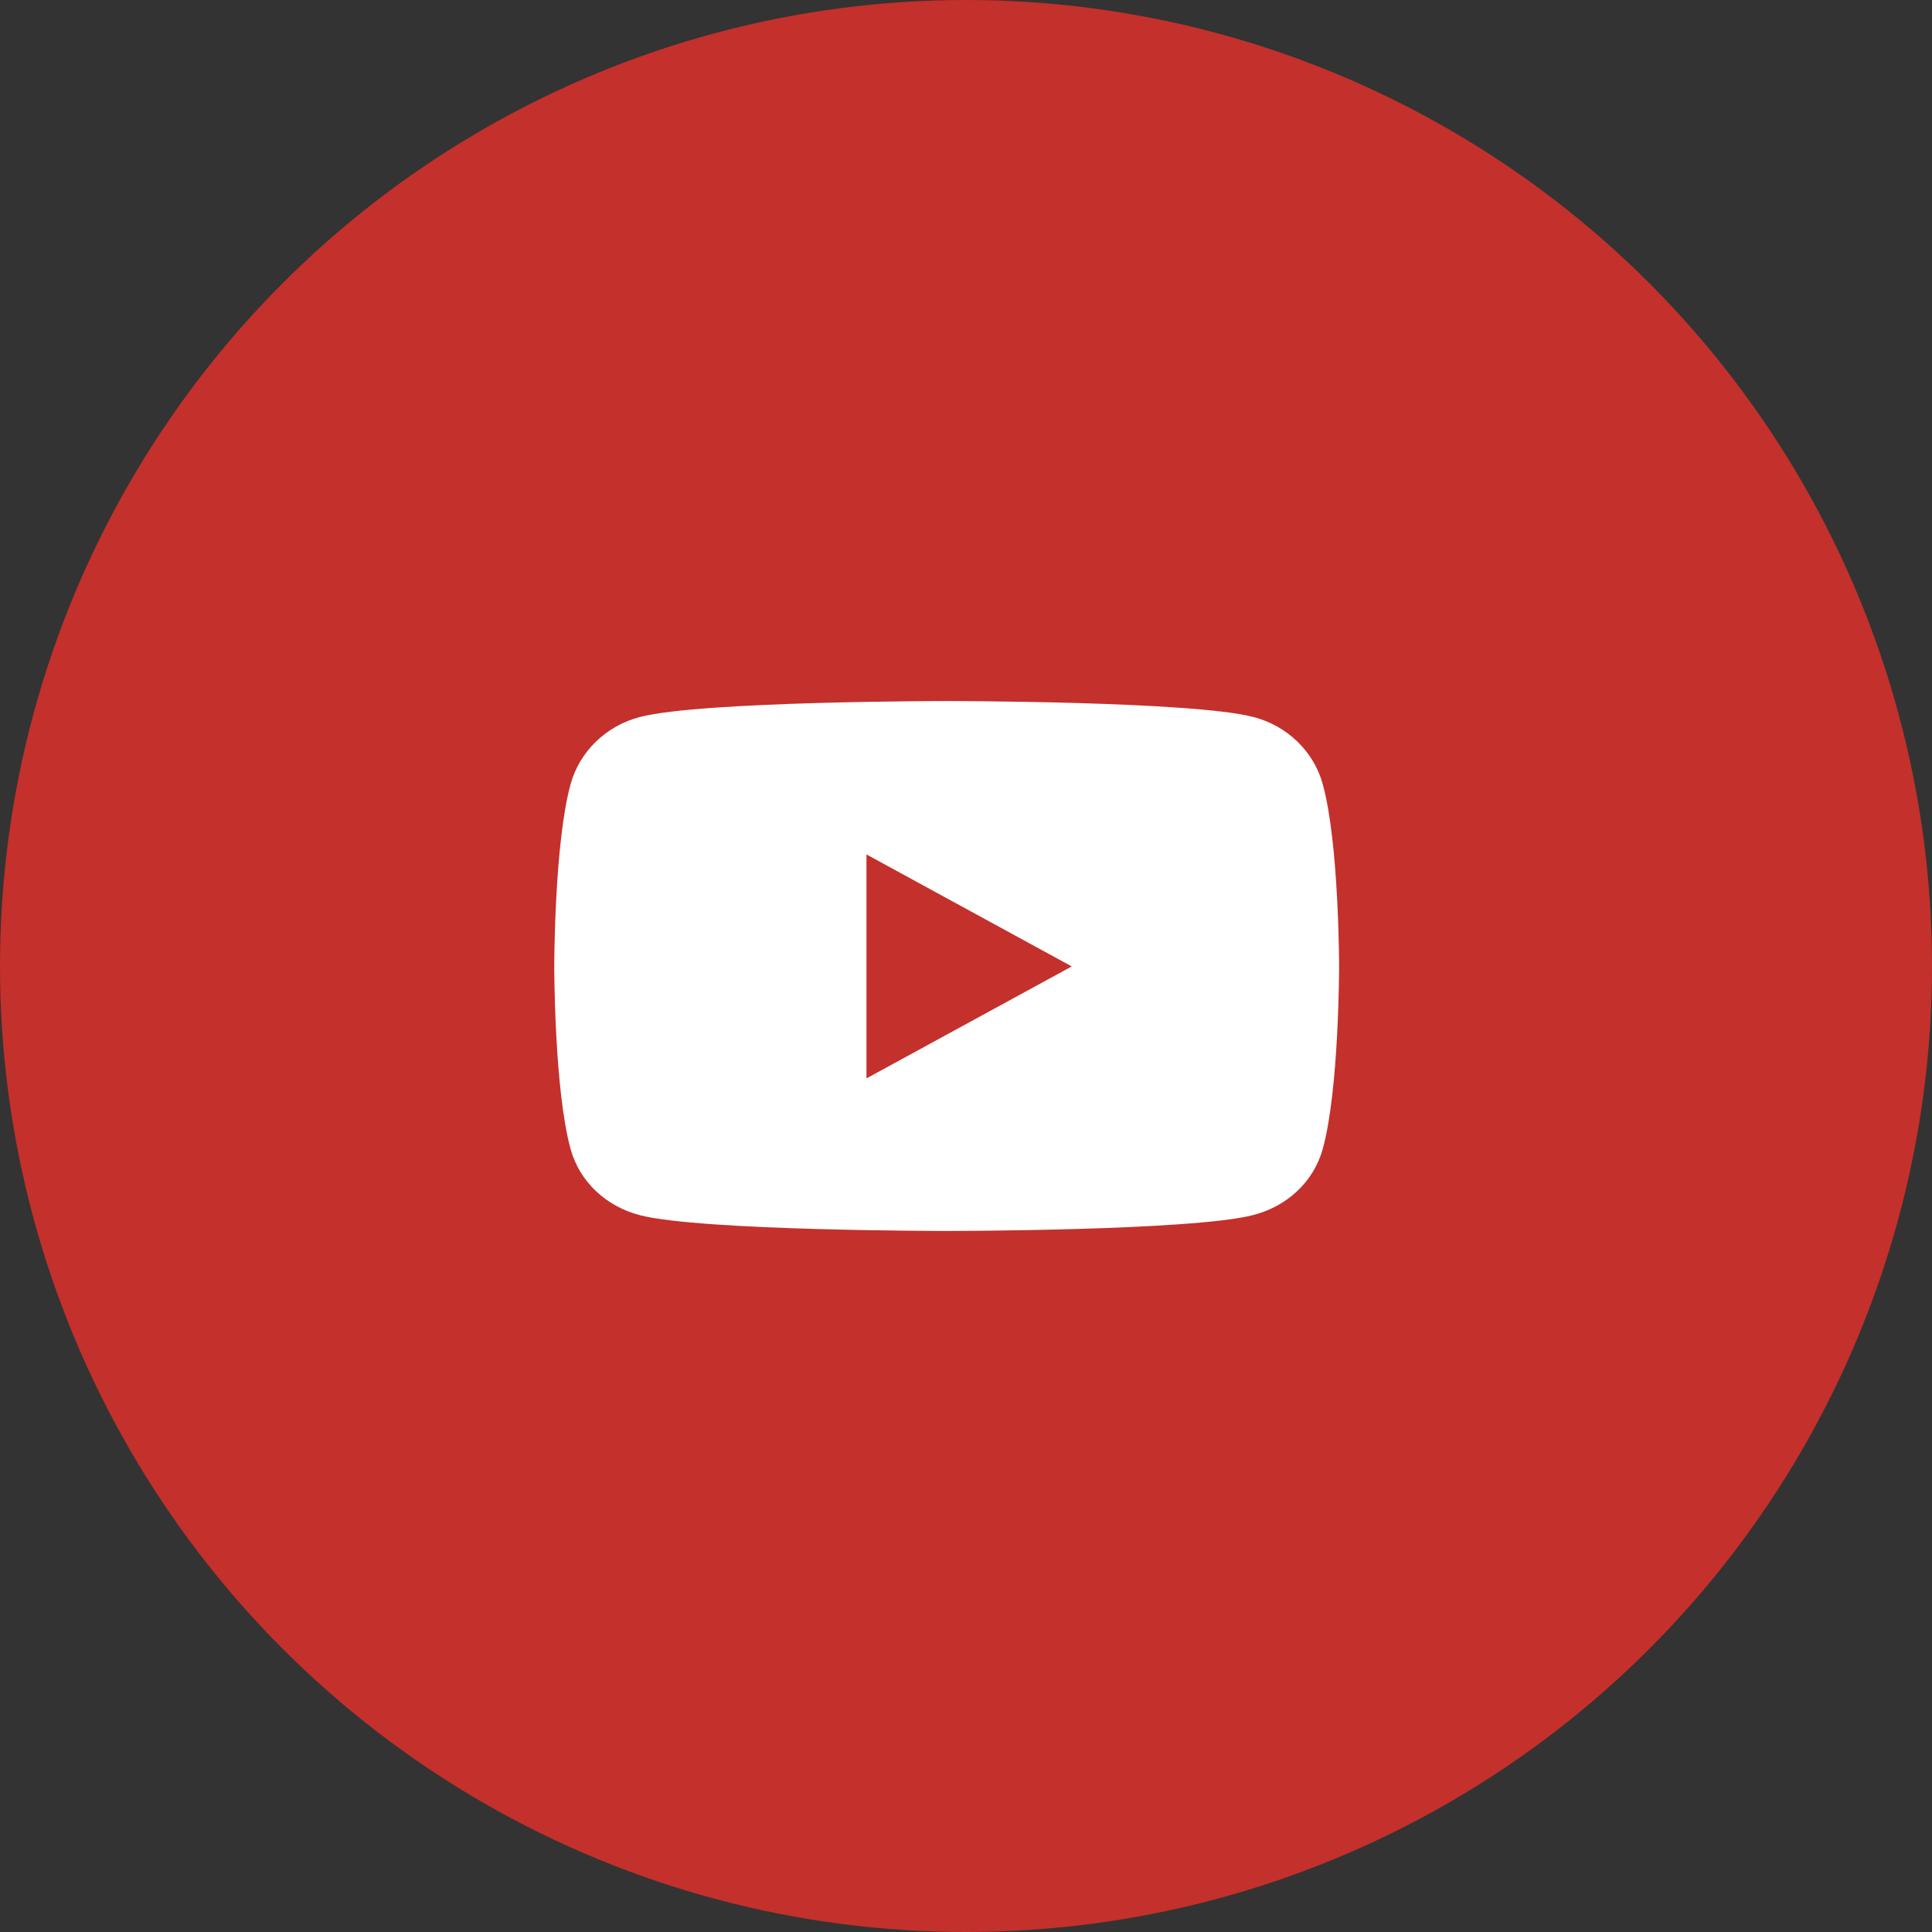
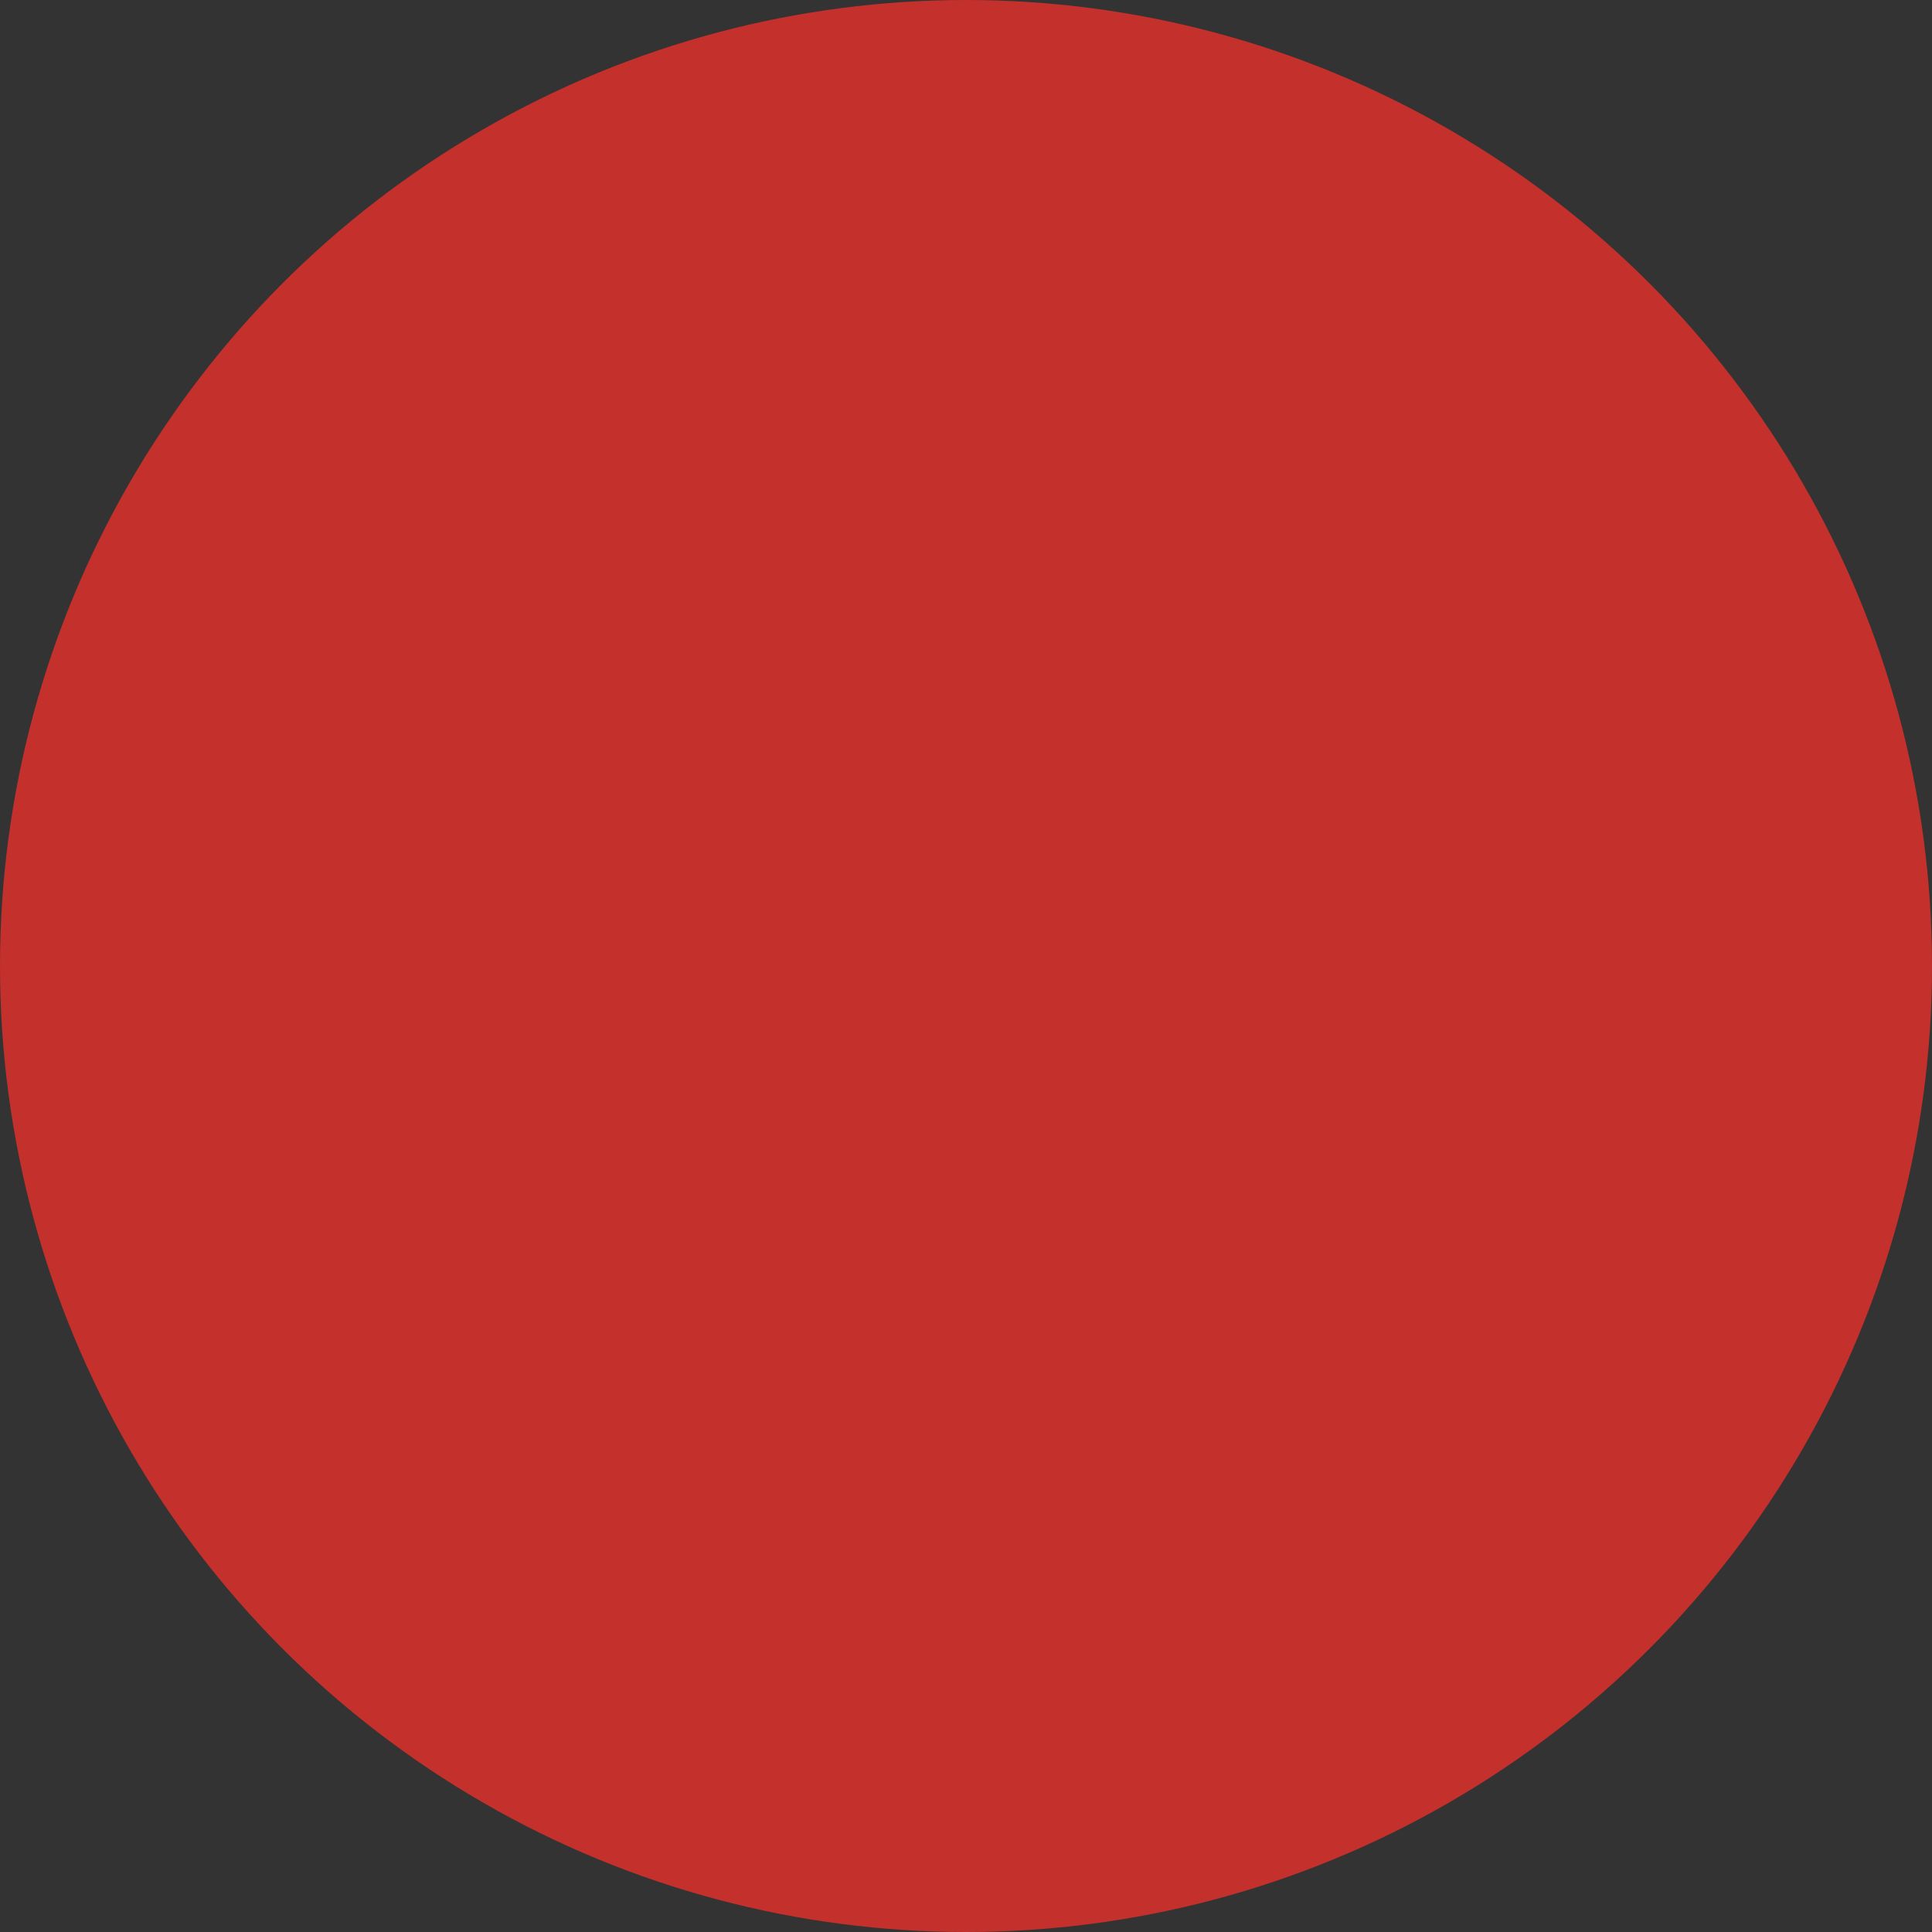
<svg xmlns="http://www.w3.org/2000/svg" width="50" height="50" viewBox="0 0 50 50" fill="none">
  <rect x="0" y="0" width="50" height="50" fill="#333333" stroke="none" />
  <circle cx="25" cy="25" r="25" fill="#C4302B" />
-   <rect x="12" y="16" width="25" height="18" rx="2" fill="white" />
-   <path d="M27.737 25.011L22.424 22.113V27.909L27.737 25.011ZM33.429 13H15.571C13.602 13 12 14.537 12 16.429V33.571C12 35.462 13.602 37 15.571 37H33.429C35.398 37 37 35.462 37 33.571V16.429C37 14.537 35.398 13 33.429 13ZM34.232 20.291C34.656 21.823 34.656 25.016 34.656 25.016C34.656 25.016 34.656 28.209 34.232 29.736C33.998 30.582 33.311 31.22 32.435 31.445C30.856 31.857 24.5 31.857 24.5 31.857C24.5 31.857 18.144 31.857 16.565 31.45C15.689 31.225 15.002 30.587 14.768 29.741C14.344 28.209 14.344 25.016 14.344 25.016C14.344 25.016 14.344 21.818 14.768 20.291C15.002 19.445 15.689 18.78 16.565 18.555C18.144 18.143 24.5 18.143 24.5 18.143C24.5 18.143 30.856 18.143 32.435 18.555C33.311 18.78 33.998 19.445 34.232 20.291Z" fill="#C4302B" />
</svg>